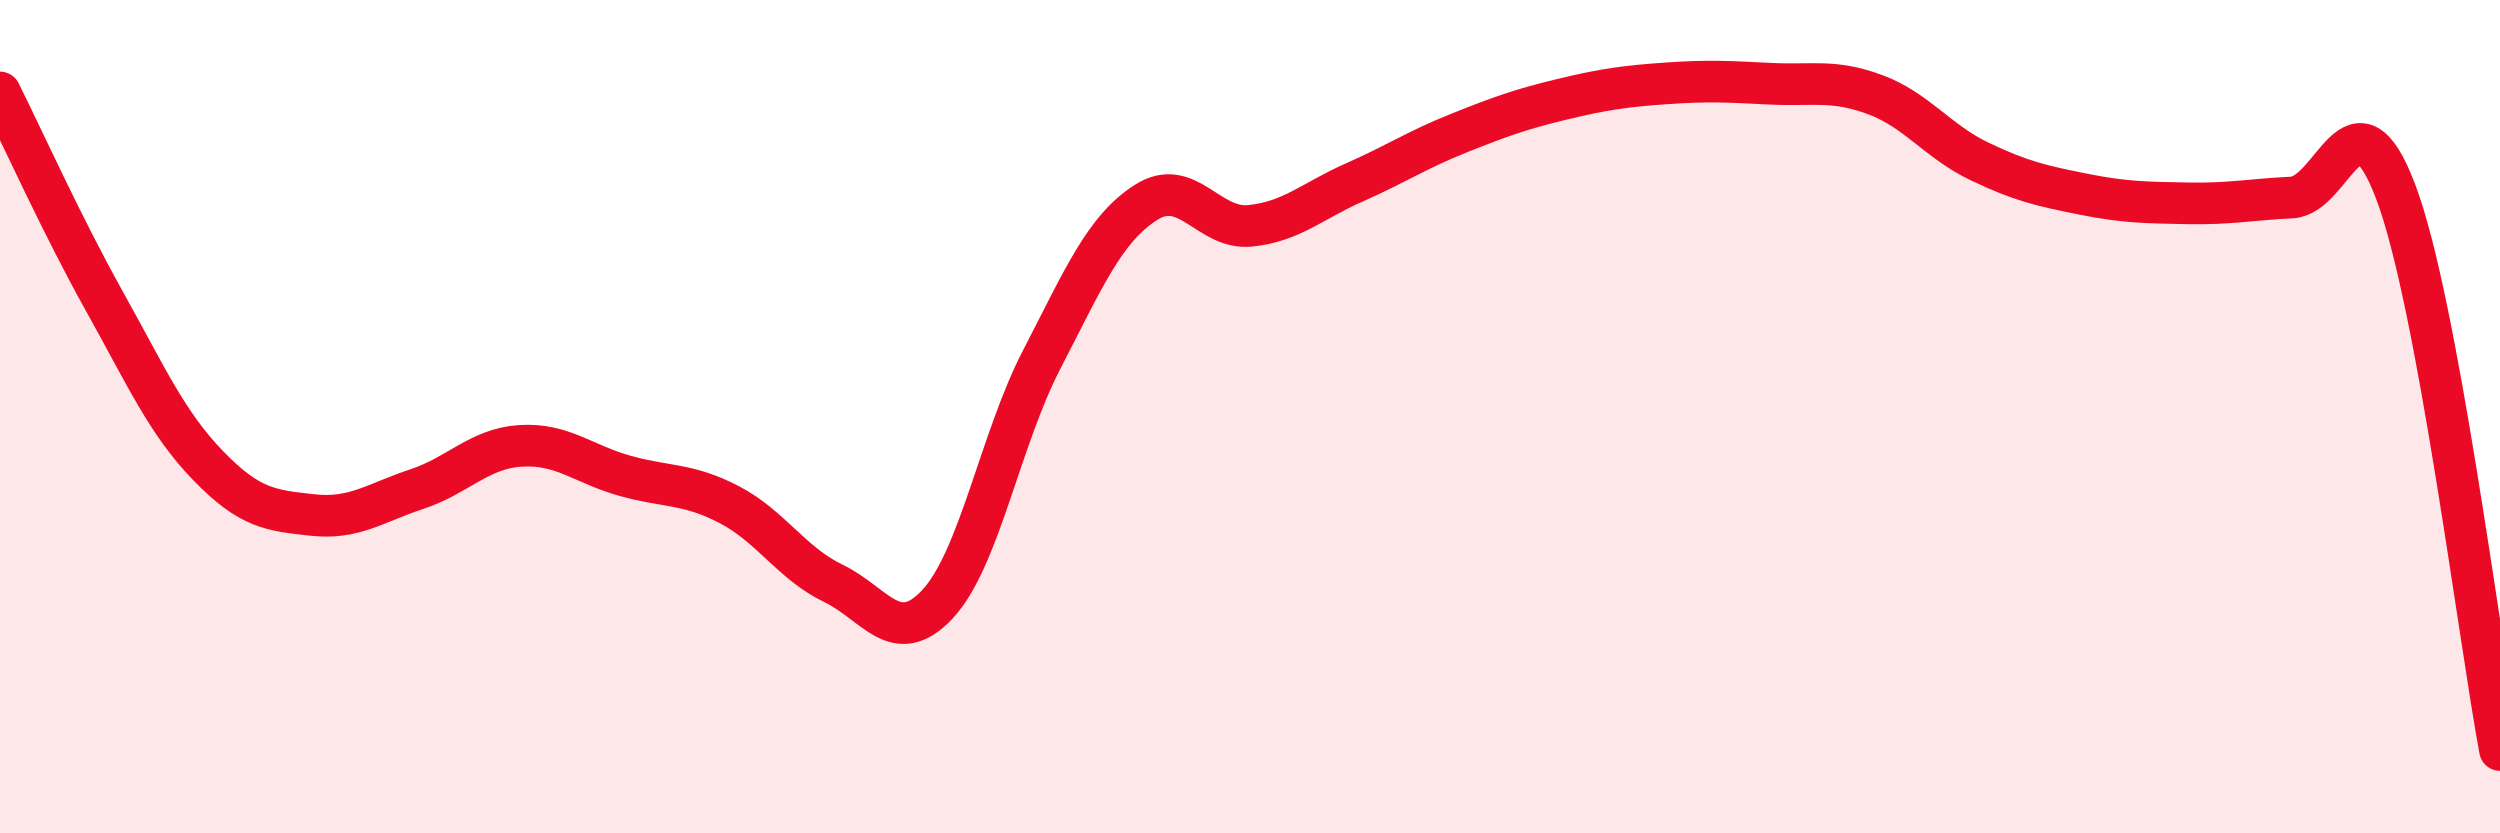
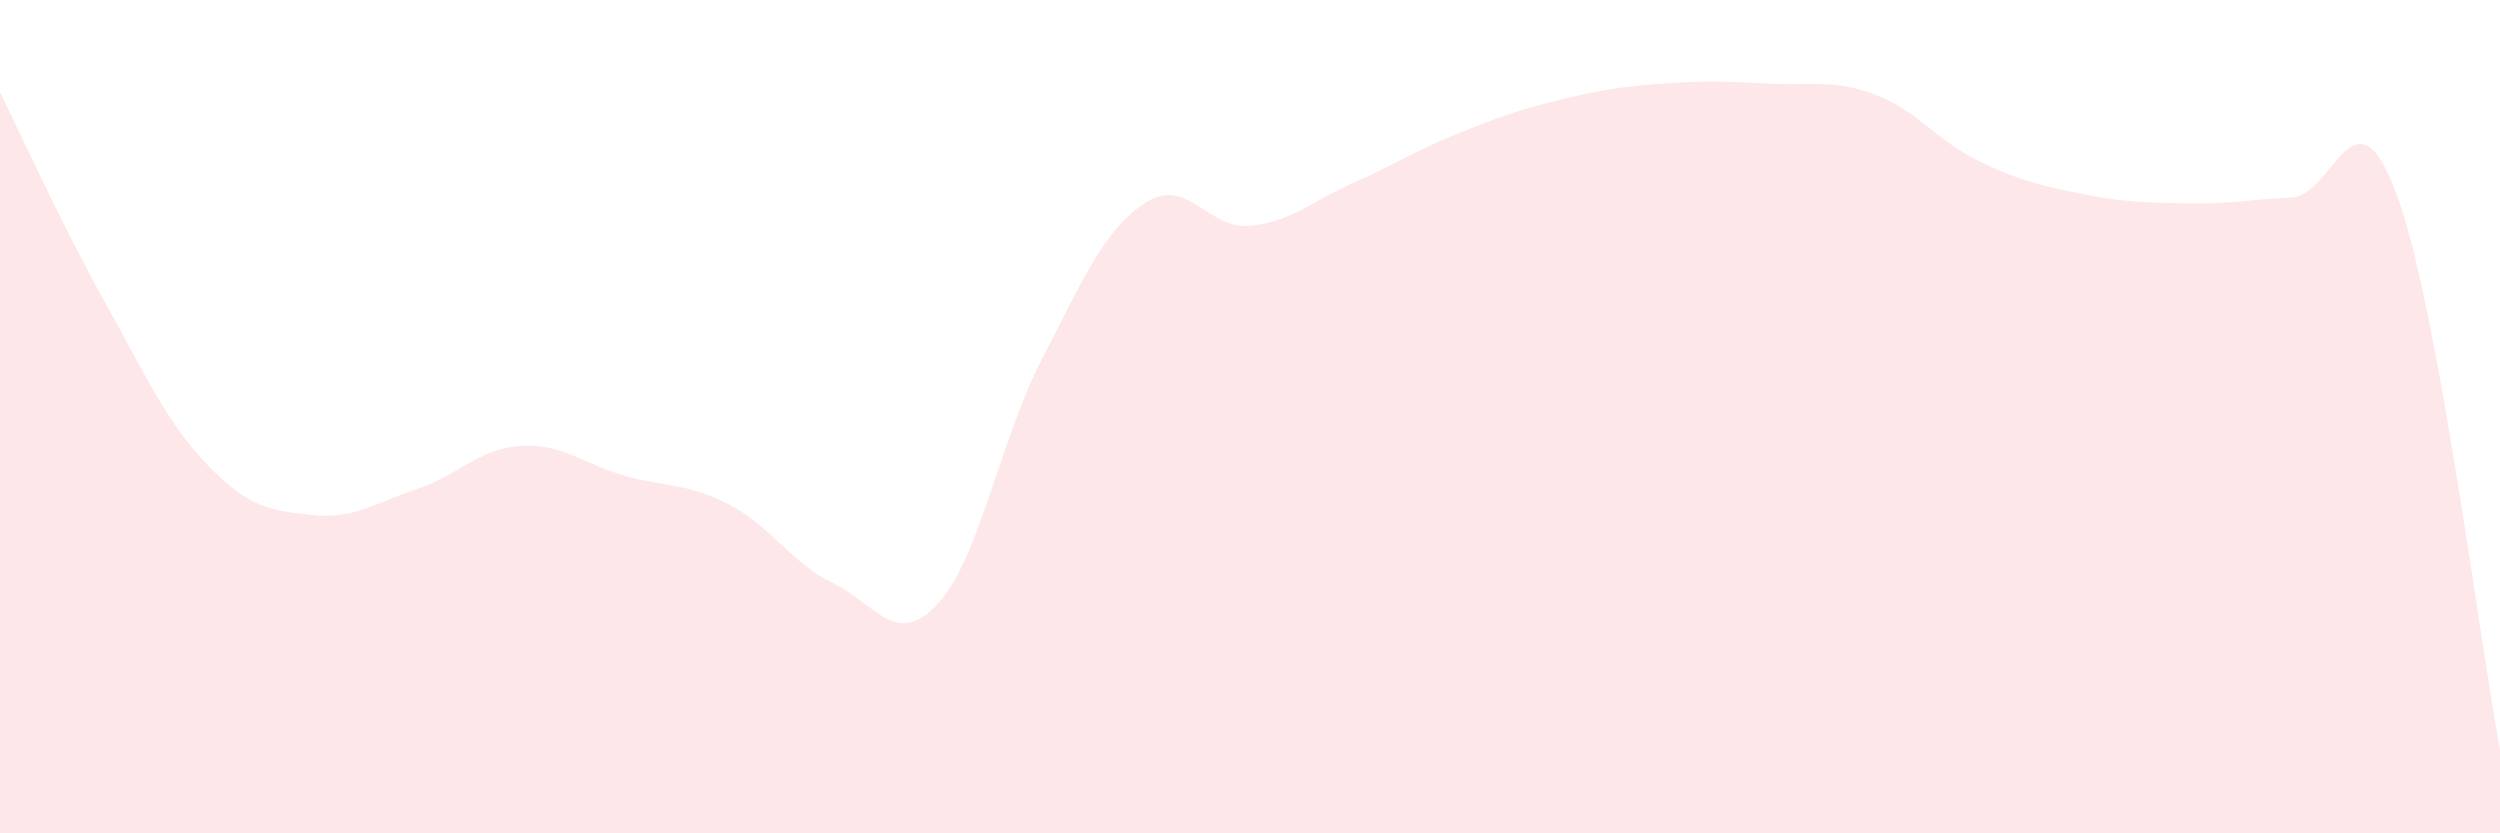
<svg xmlns="http://www.w3.org/2000/svg" width="60" height="20" viewBox="0 0 60 20">
  <path d="M 0,2.22 C 0.5,3.22 1.5,5.43 2.5,7.22 C 3.5,9.01 4,10.15 5,11.18 C 6,12.21 6.5,12.25 7.5,12.36 C 8.5,12.47 9,12.07 10,11.74 C 11,11.41 11.5,10.76 12.5,10.7 C 13.5,10.64 14,11.14 15,11.42 C 16,11.7 16.5,11.59 17.5,12.11 C 18.5,12.63 19,13.52 20,14 C 21,14.48 21.5,15.57 22.5,14.5 C 23.5,13.43 24,10.56 25,8.63 C 26,6.7 26.5,5.5 27.5,4.86 C 28.5,4.22 29,5.52 30,5.42 C 31,5.32 31.5,4.82 32.5,4.38 C 33.5,3.94 34,3.6 35,3.2 C 36,2.8 36.5,2.62 37.5,2.38 C 38.5,2.14 39,2.07 40,2 C 41,1.93 41.5,1.96 42.5,2.01 C 43.5,2.06 44,1.9 45,2.27 C 46,2.64 46.5,3.39 47.5,3.87 C 48.5,4.35 49,4.46 50,4.66 C 51,4.86 51.5,4.86 52.5,4.88 C 53.5,4.9 54,4.79 55,4.74 C 56,4.69 56.5,1.96 57.5,4.61 C 58.5,7.26 59.5,15.32 60,18L60 20L0 20Z" fill="#EB0A25" opacity="0.1" stroke-linecap="round" stroke-linejoin="round" />
-   <path d="M 0,2.22 C 0.5,3.22 1.5,5.43 2.5,7.22 C 3.5,9.01 4,10.15 5,11.18 C 6,12.21 6.5,12.25 7.5,12.36 C 8.5,12.47 9,12.07 10,11.74 C 11,11.41 11.5,10.76 12.5,10.7 C 13.5,10.64 14,11.14 15,11.42 C 16,11.7 16.5,11.59 17.5,12.11 C 18.5,12.63 19,13.52 20,14 C 21,14.48 21.5,15.57 22.5,14.5 C 23.5,13.43 24,10.56 25,8.63 C 26,6.7 26.5,5.5 27.5,4.86 C 28.5,4.22 29,5.52 30,5.42 C 31,5.32 31.5,4.82 32.5,4.38 C 33.5,3.94 34,3.6 35,3.2 C 36,2.8 36.5,2.62 37.5,2.38 C 38.5,2.14 39,2.07 40,2 C 41,1.93 41.5,1.96 42.5,2.01 C 43.5,2.06 44,1.9 45,2.27 C 46,2.64 46.5,3.39 47.5,3.87 C 48.5,4.35 49,4.46 50,4.66 C 51,4.86 51.5,4.86 52.5,4.88 C 53.5,4.9 54,4.79 55,4.74 C 56,4.69 56.5,1.96 57.5,4.61 C 58.5,7.26 59.5,15.32 60,18" stroke="#EB0A25" stroke-width="1" fill="none" stroke-linecap="round" stroke-linejoin="round" />
</svg>